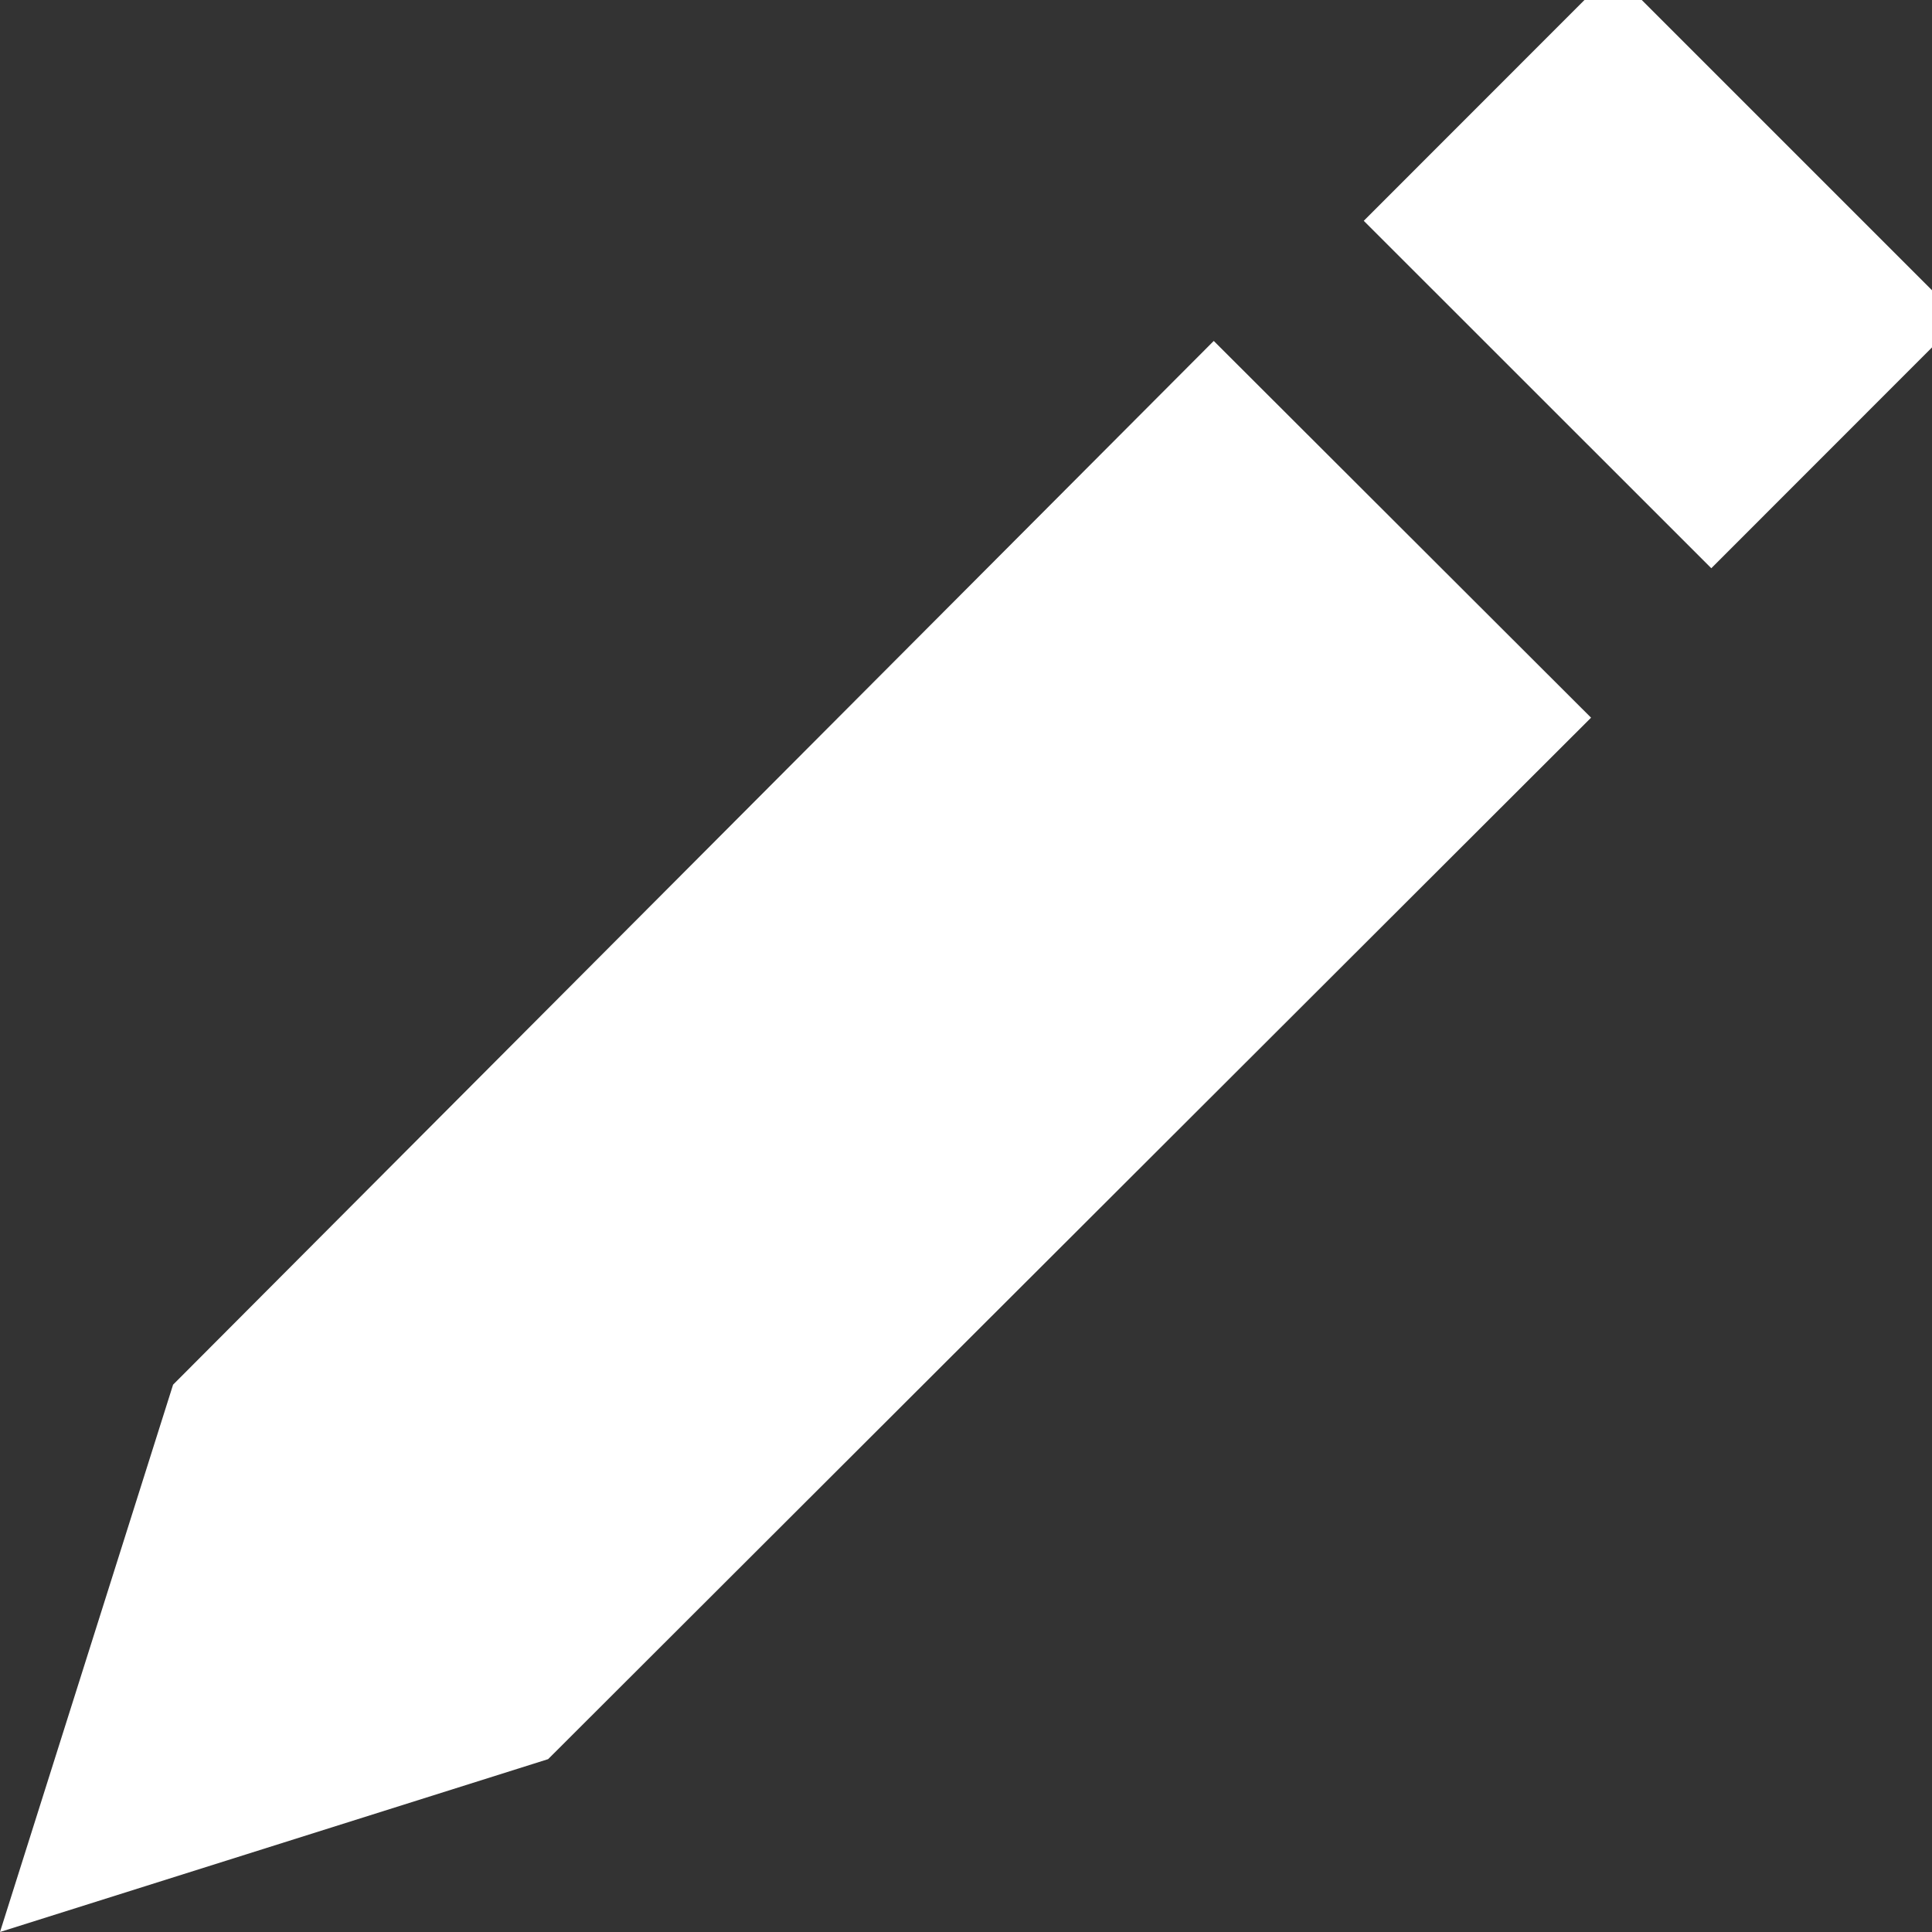
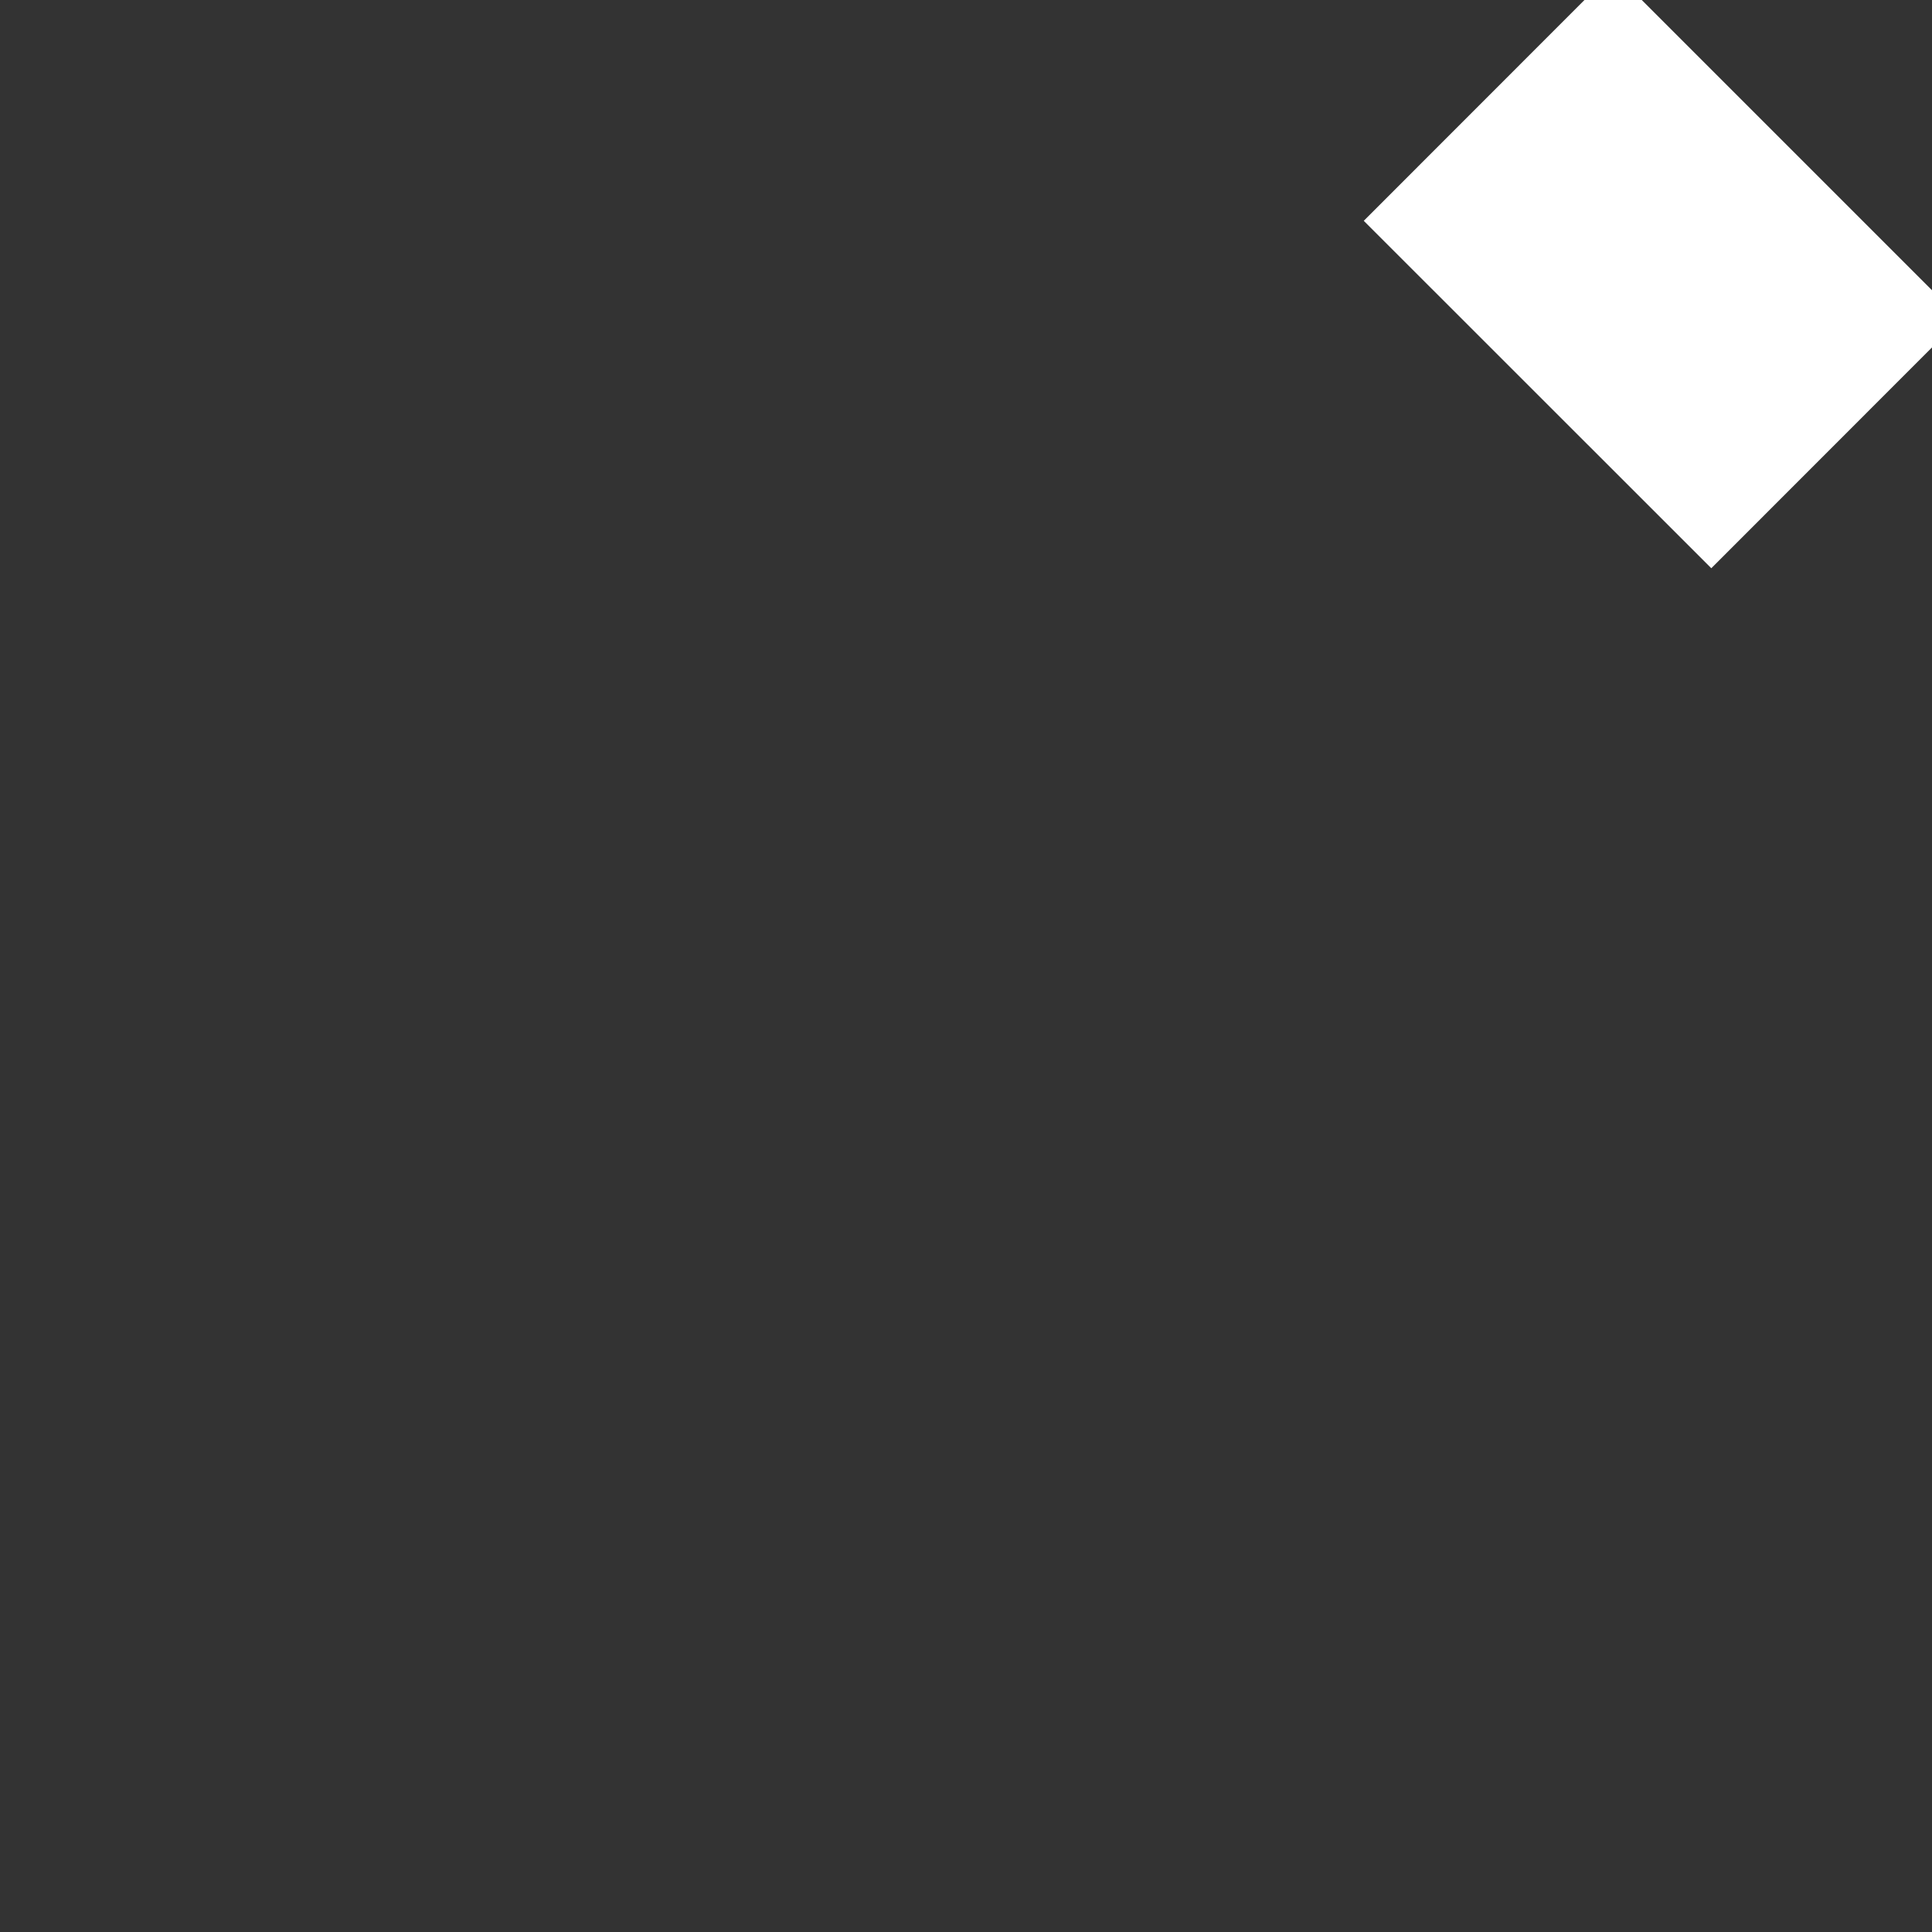
<svg xmlns="http://www.w3.org/2000/svg" width="17" height="17" viewBox="0 0 17 17">
  <rect x="0" y="0" width="17" height="17" fill="#333333" stroke="none" />
  <g fill="none" fill-rule="evenodd">
    <g fill="#FFF">
-       <path d="M1093.942 351l-1.942 1.943 3.058 3.057 1.942-1.943v-.503l-2.554-2.554h-.504zm-12.419 12.184L1080 368l4.823-1.521 9.177-9.164-3.32-3.315-9.157 9.184z" transform="translate(-1080, -351)" />
+       <path d="M1093.942 351l-1.942 1.943 3.058 3.057 1.942-1.943v-.503l-2.554-2.554h-.504zm-12.419 12.184L1080 368z" transform="translate(-1080, -351)" />
    </g>
  </g>
</svg>